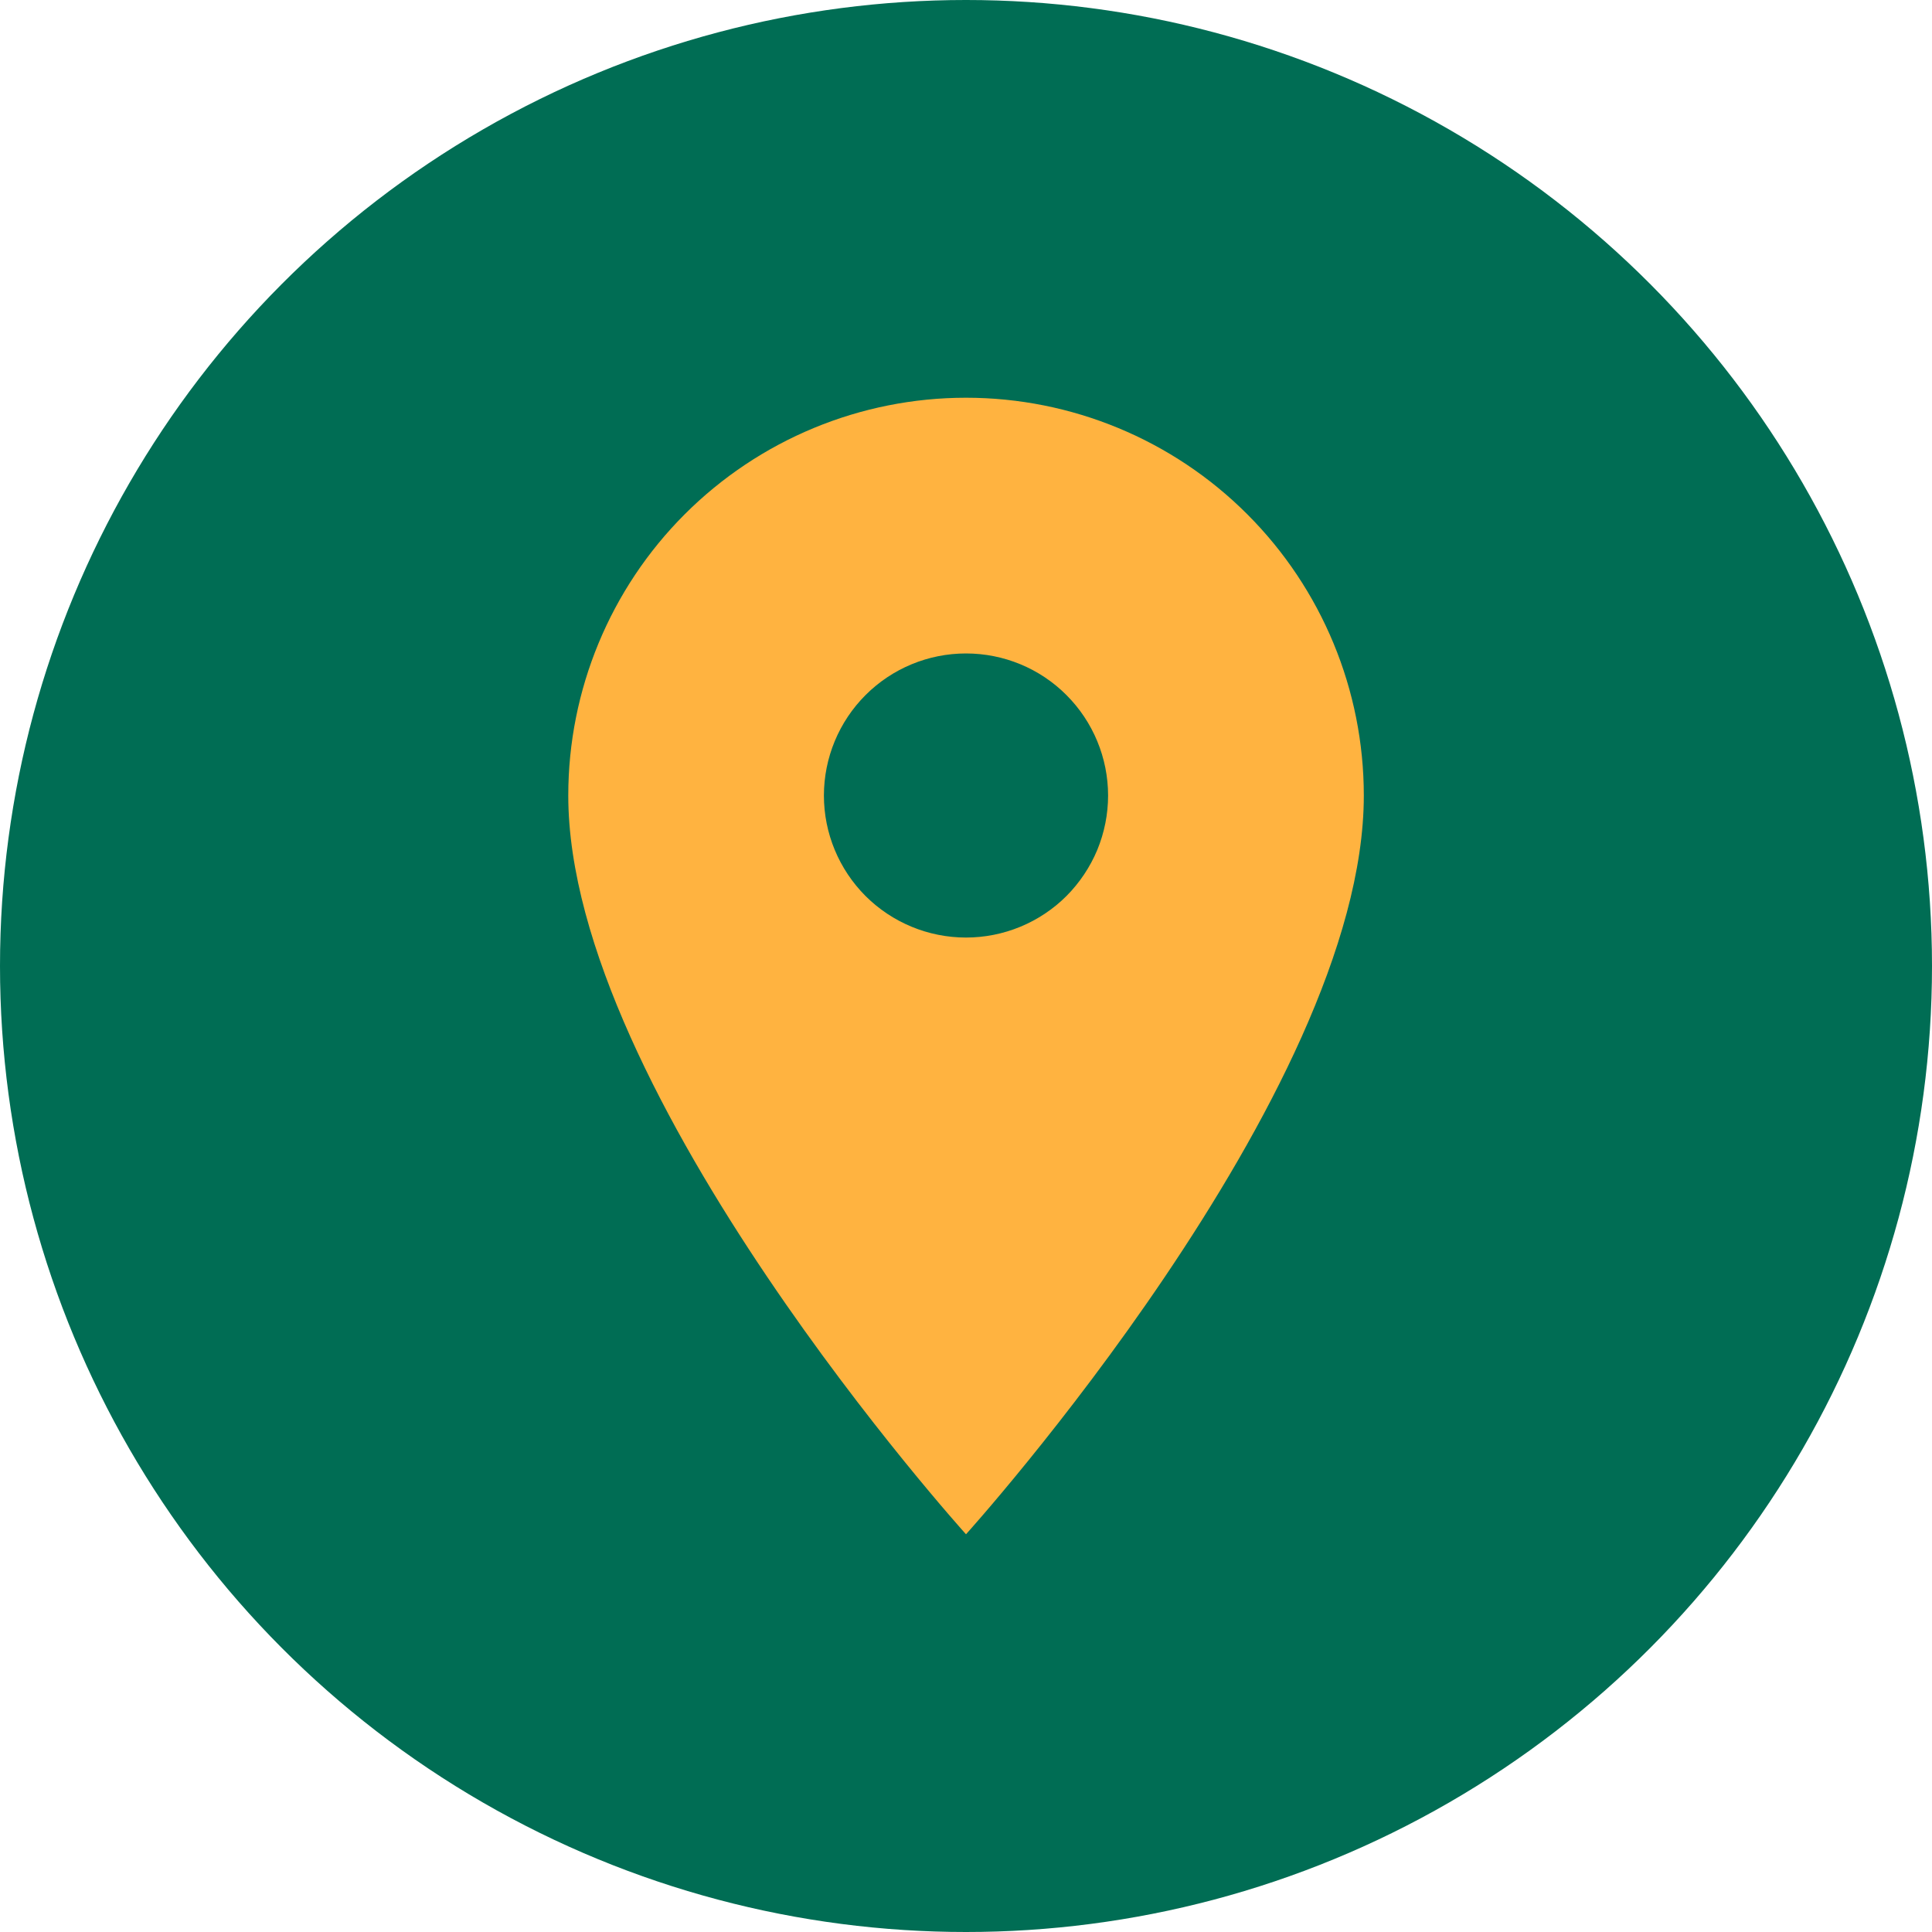
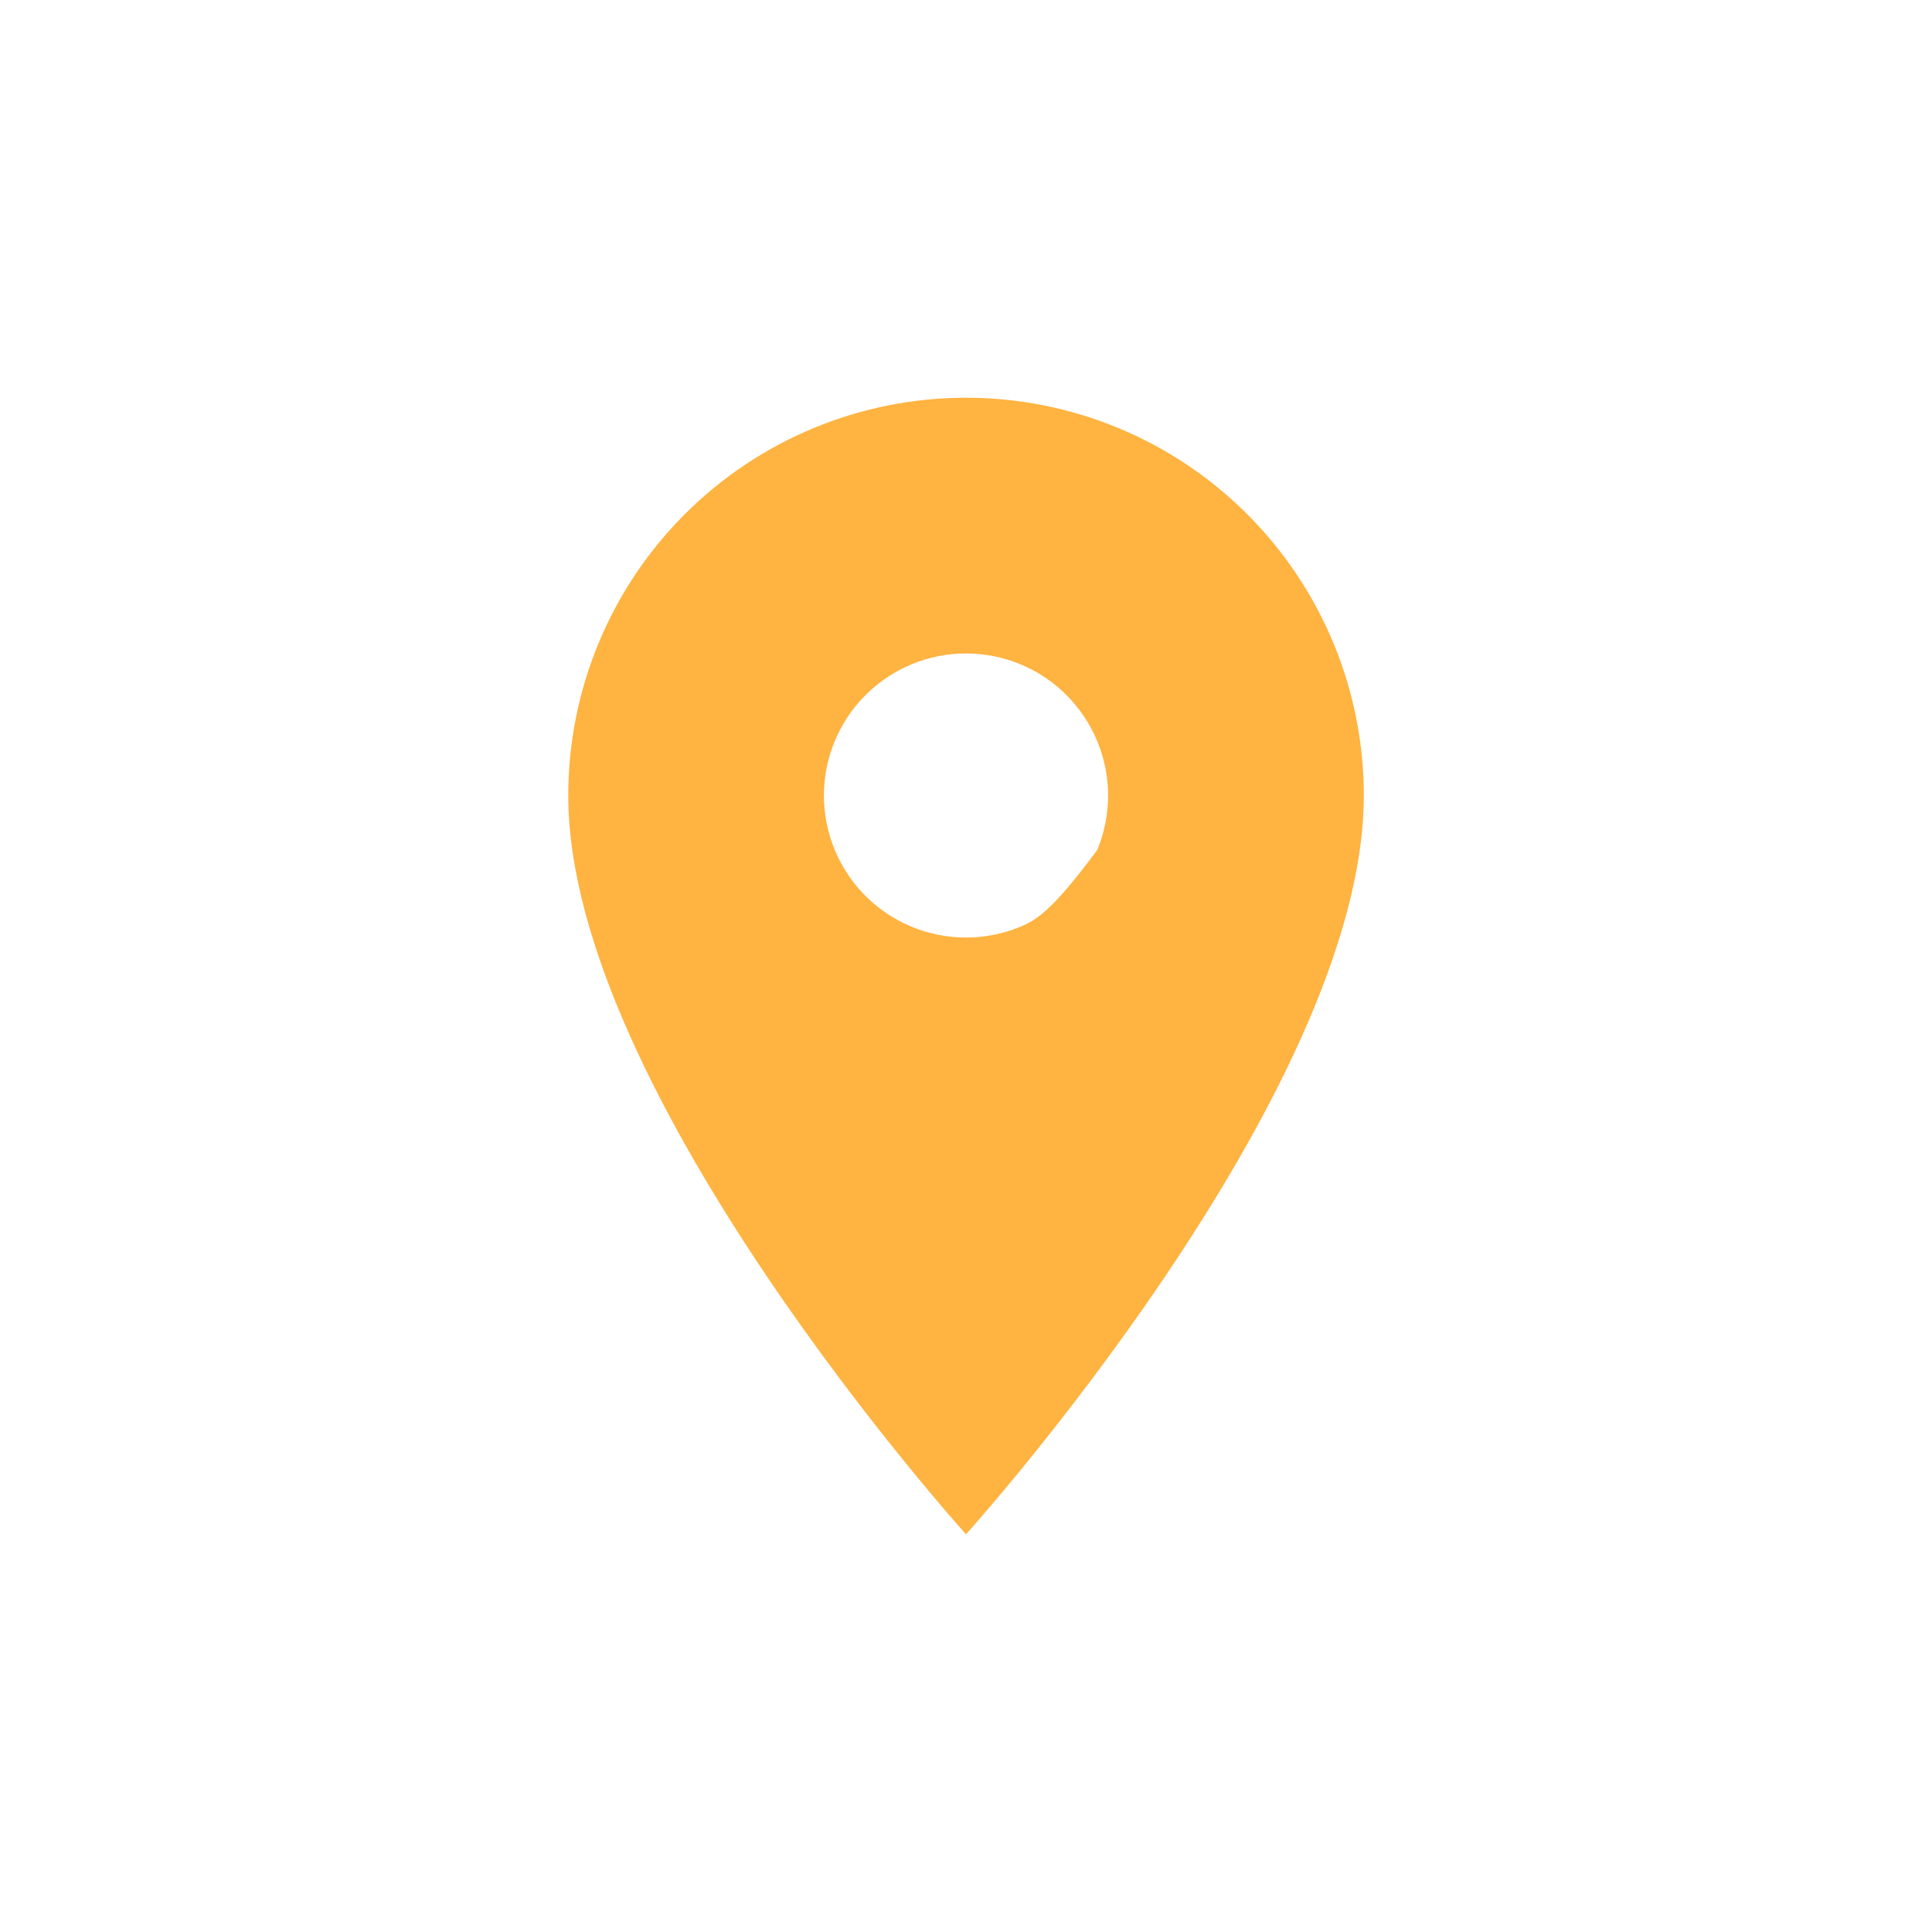
<svg xmlns="http://www.w3.org/2000/svg" width="22" height="22" viewBox="0 0 22 22" fill="none">
-   <circle cx="11" cy="11" r="11" fill="#006D54" />
-   <path d="M11 10.676C10.571 10.676 10.16 10.506 9.856 10.203C9.553 9.899 9.382 9.488 9.382 9.059C9.382 8.63 9.553 8.218 9.856 7.915C10.16 7.611 10.571 7.441 11 7.441C11.429 7.441 11.841 7.611 12.144 7.915C12.447 8.218 12.618 8.63 12.618 9.059C12.618 9.271 12.576 9.481 12.495 9.678C12.413 9.874 12.294 10.052 12.144 10.203C11.994 10.353 11.815 10.472 11.619 10.553C11.423 10.634 11.213 10.676 11 10.676ZM11 4.529C9.799 4.529 8.647 5.006 7.797 5.856C6.948 6.705 6.471 7.857 6.471 9.059C6.471 12.456 11 17.471 11 17.471C11 17.471 15.53 12.456 15.53 9.059C15.53 7.857 15.052 6.705 14.203 5.856C13.354 5.006 12.201 4.529 11 4.529Z" fill="#FFB340" />
+   <path d="M11 10.676C10.571 10.676 10.16 10.506 9.856 10.203C9.553 9.899 9.382 9.488 9.382 9.059C9.382 8.63 9.553 8.218 9.856 7.915C10.16 7.611 10.571 7.441 11 7.441C11.429 7.441 11.841 7.611 12.144 7.915C12.447 8.218 12.618 8.63 12.618 9.059C12.618 9.271 12.576 9.481 12.495 9.678C11.994 10.353 11.815 10.472 11.619 10.553C11.423 10.634 11.213 10.676 11 10.676ZM11 4.529C9.799 4.529 8.647 5.006 7.797 5.856C6.948 6.705 6.471 7.857 6.471 9.059C6.471 12.456 11 17.471 11 17.471C11 17.471 15.53 12.456 15.53 9.059C15.53 7.857 15.052 6.705 14.203 5.856C13.354 5.006 12.201 4.529 11 4.529Z" fill="#FFB340" />
</svg>